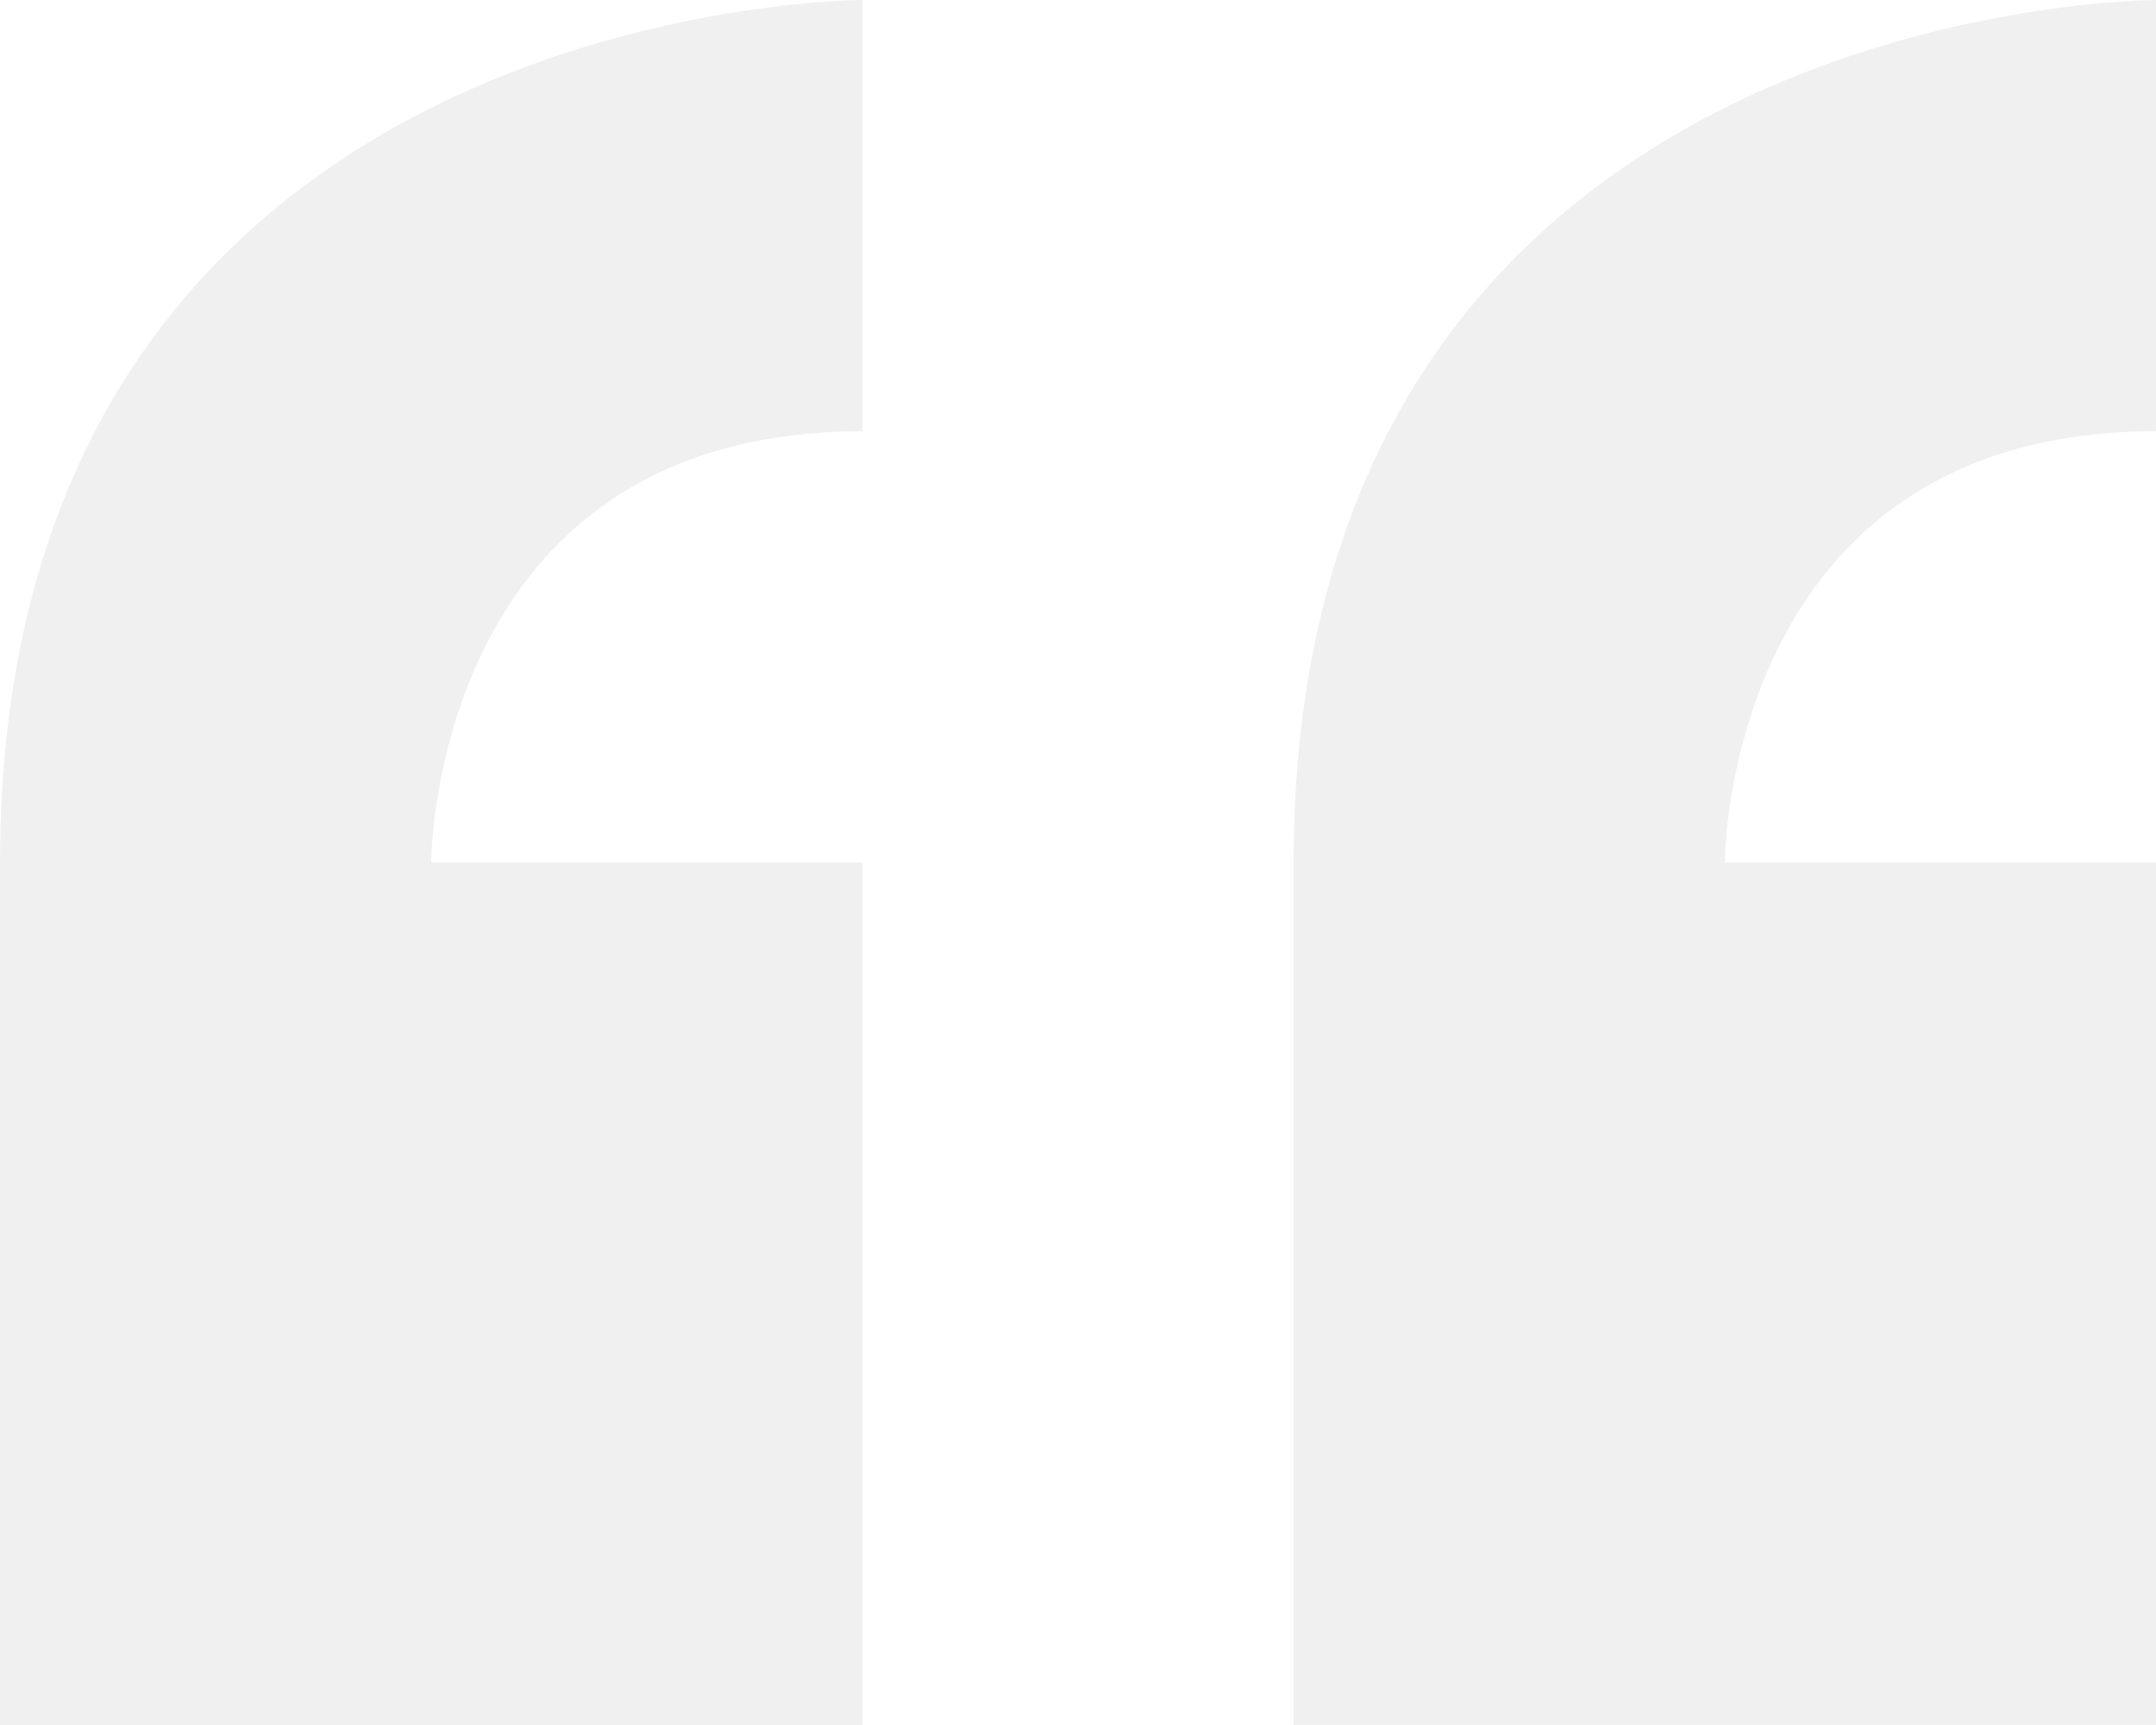
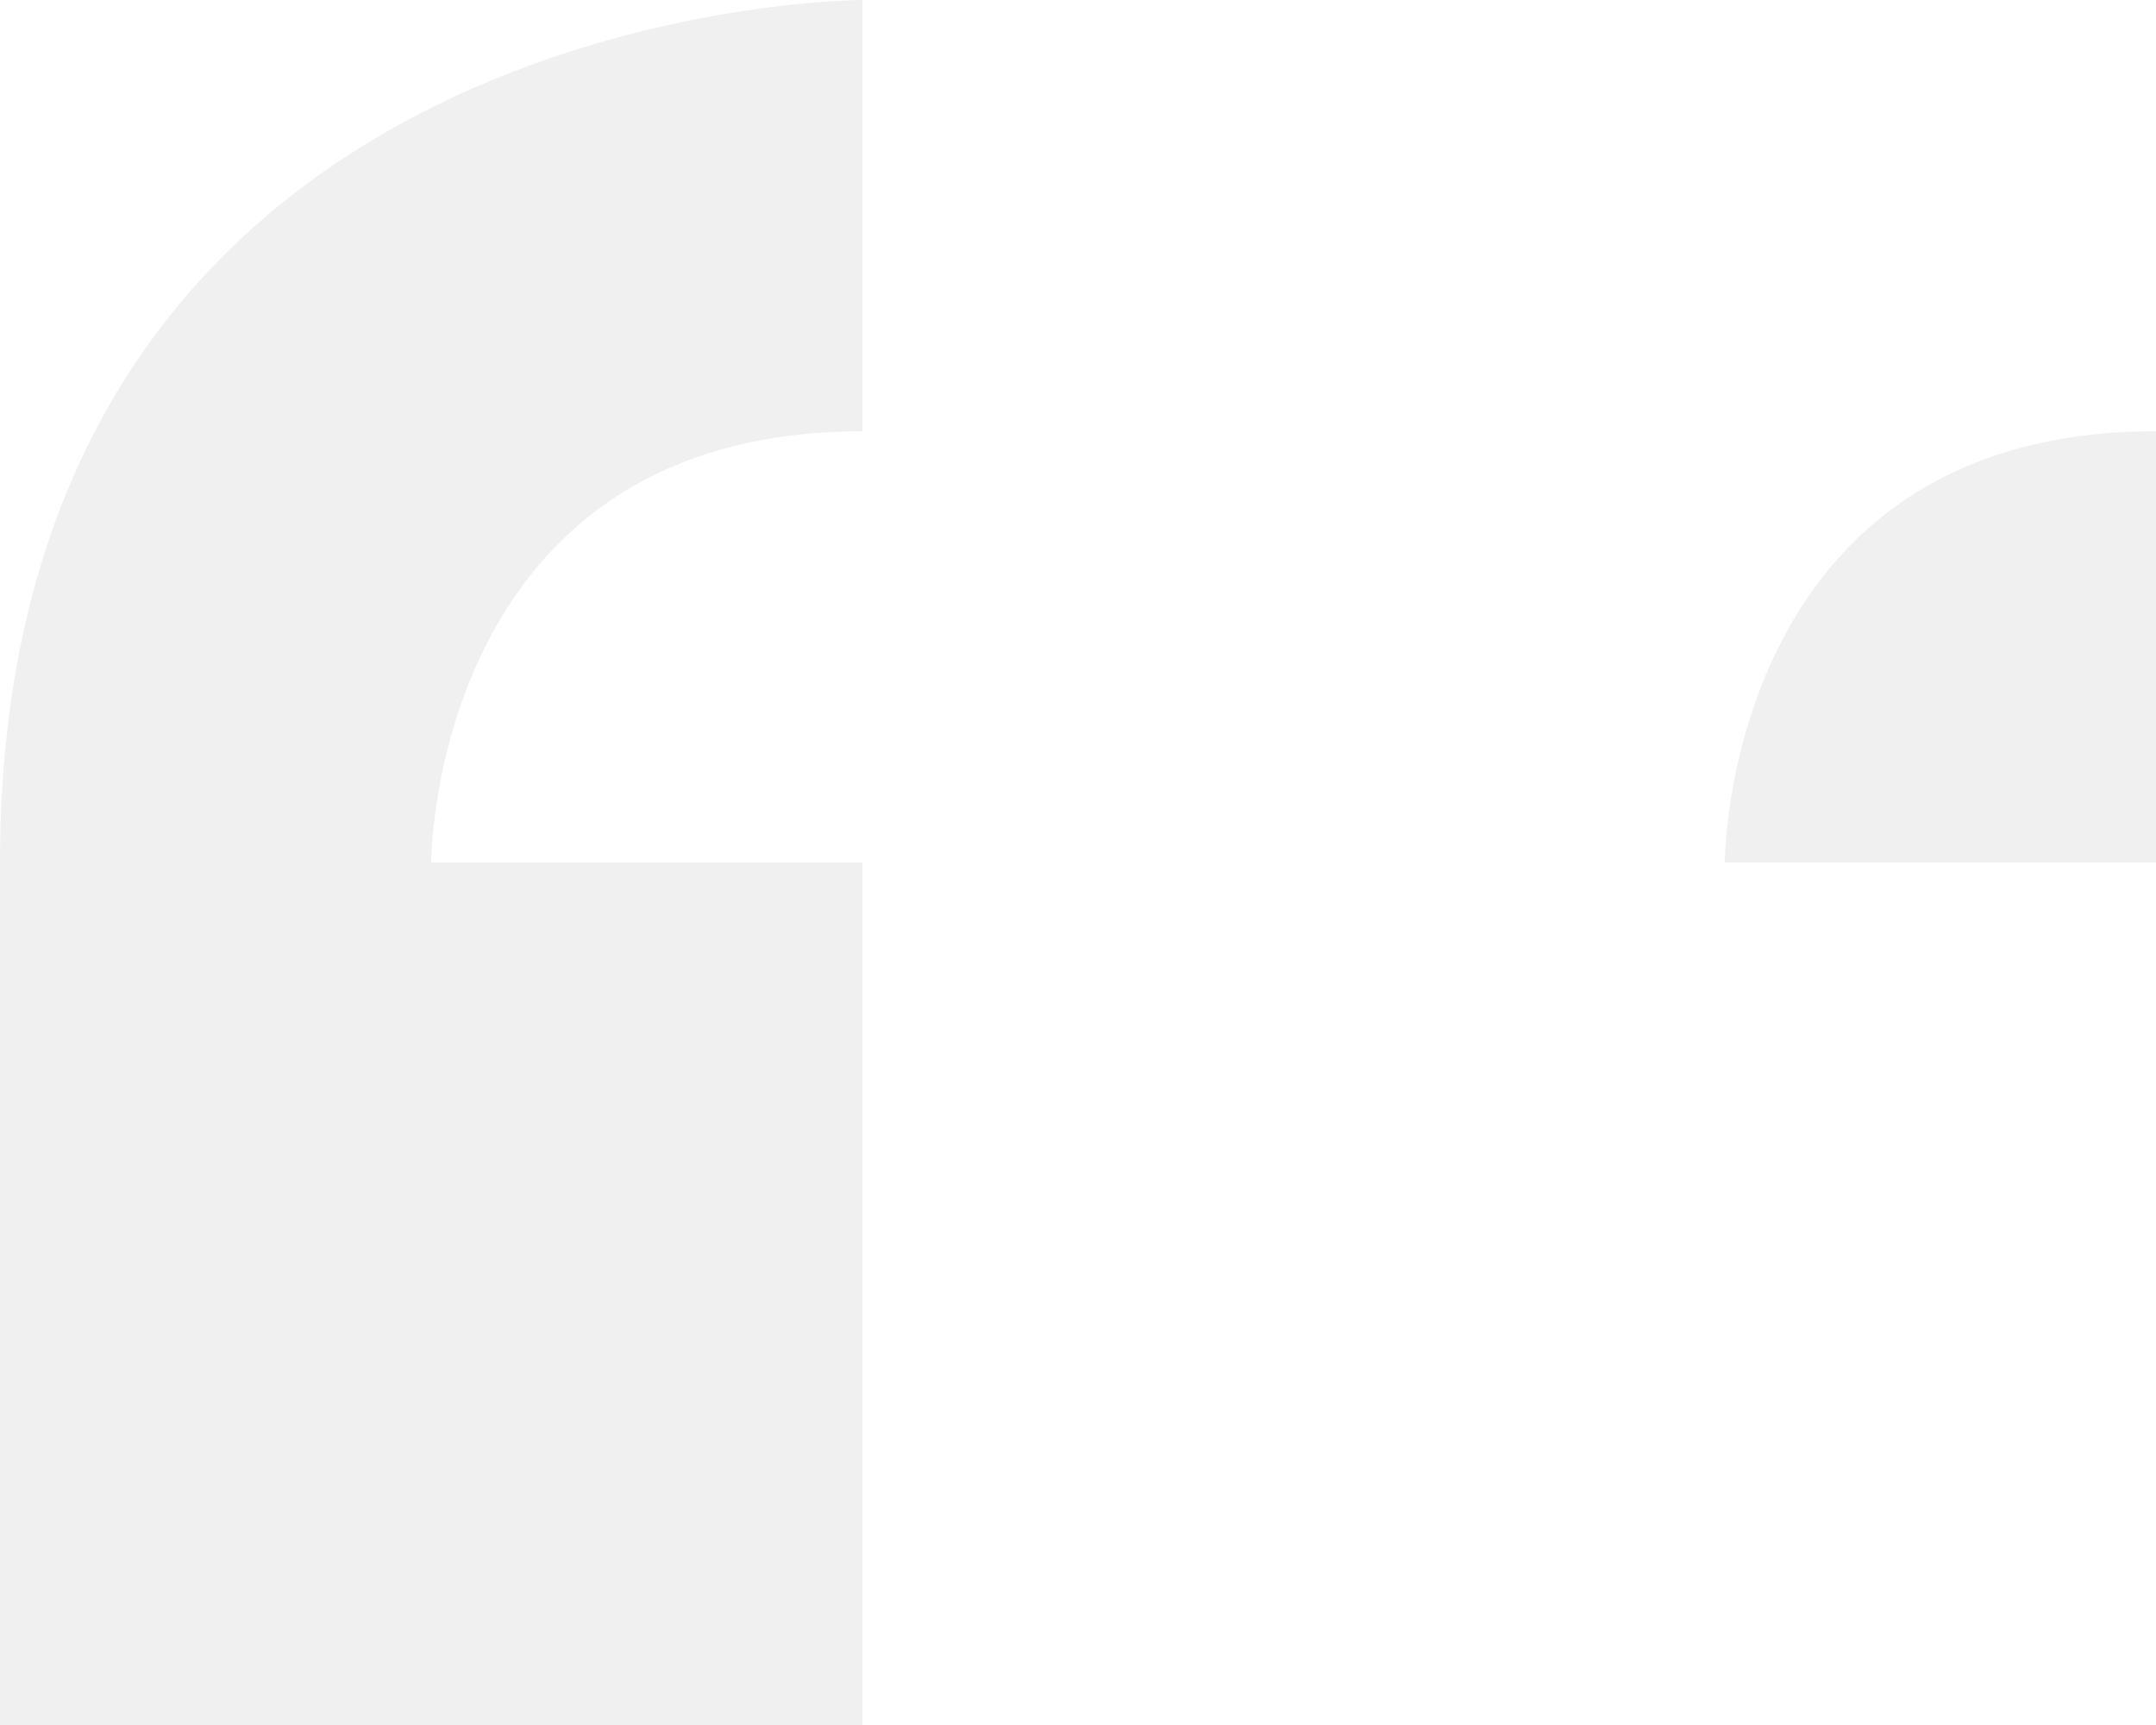
<svg xmlns="http://www.w3.org/2000/svg" width="54.626" height="43.701" viewBox="0 0 54.626 43.701">
-   <path id="Icon_metro-quote" data-name="Icon metro-quote" d="M8.355,31.491v21.85h21.85V31.491H19.28s0-10.925,10.925-10.925V9.64s-21.85,0-21.85,21.85ZM62.981,20.565V9.64s-21.85,0-21.85,21.85v21.85h21.85V31.491H52.056S52.056,20.565,62.981,20.565Z" transform="translate(-8.355 -9.64)" opacity="0.06" />
+   <path id="Icon_metro-quote" data-name="Icon metro-quote" d="M8.355,31.491v21.85h21.85V31.491H19.28s0-10.925,10.925-10.925V9.64s-21.85,0-21.85,21.85ZM62.981,20.565V9.64v21.85h21.85V31.491H52.056S52.056,20.565,62.981,20.565Z" transform="translate(-8.355 -9.64)" opacity="0.06" />
</svg>